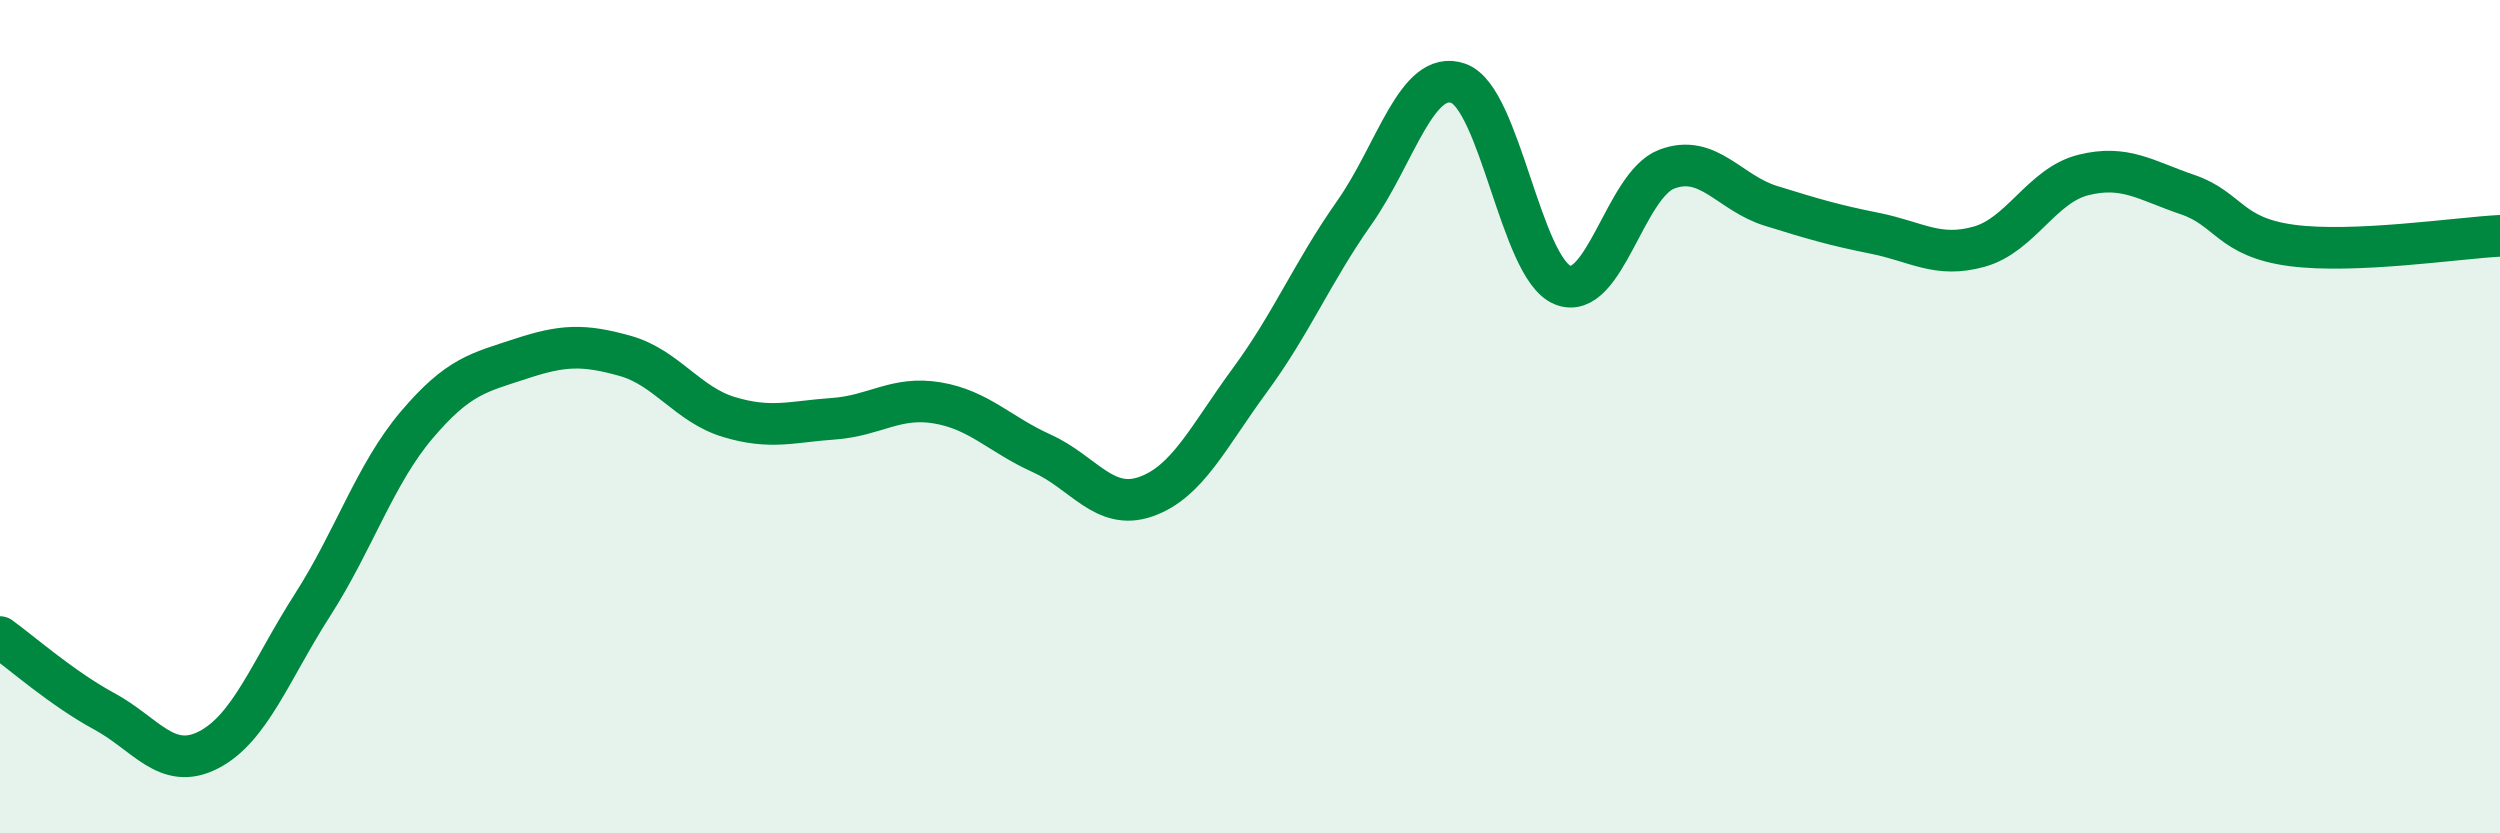
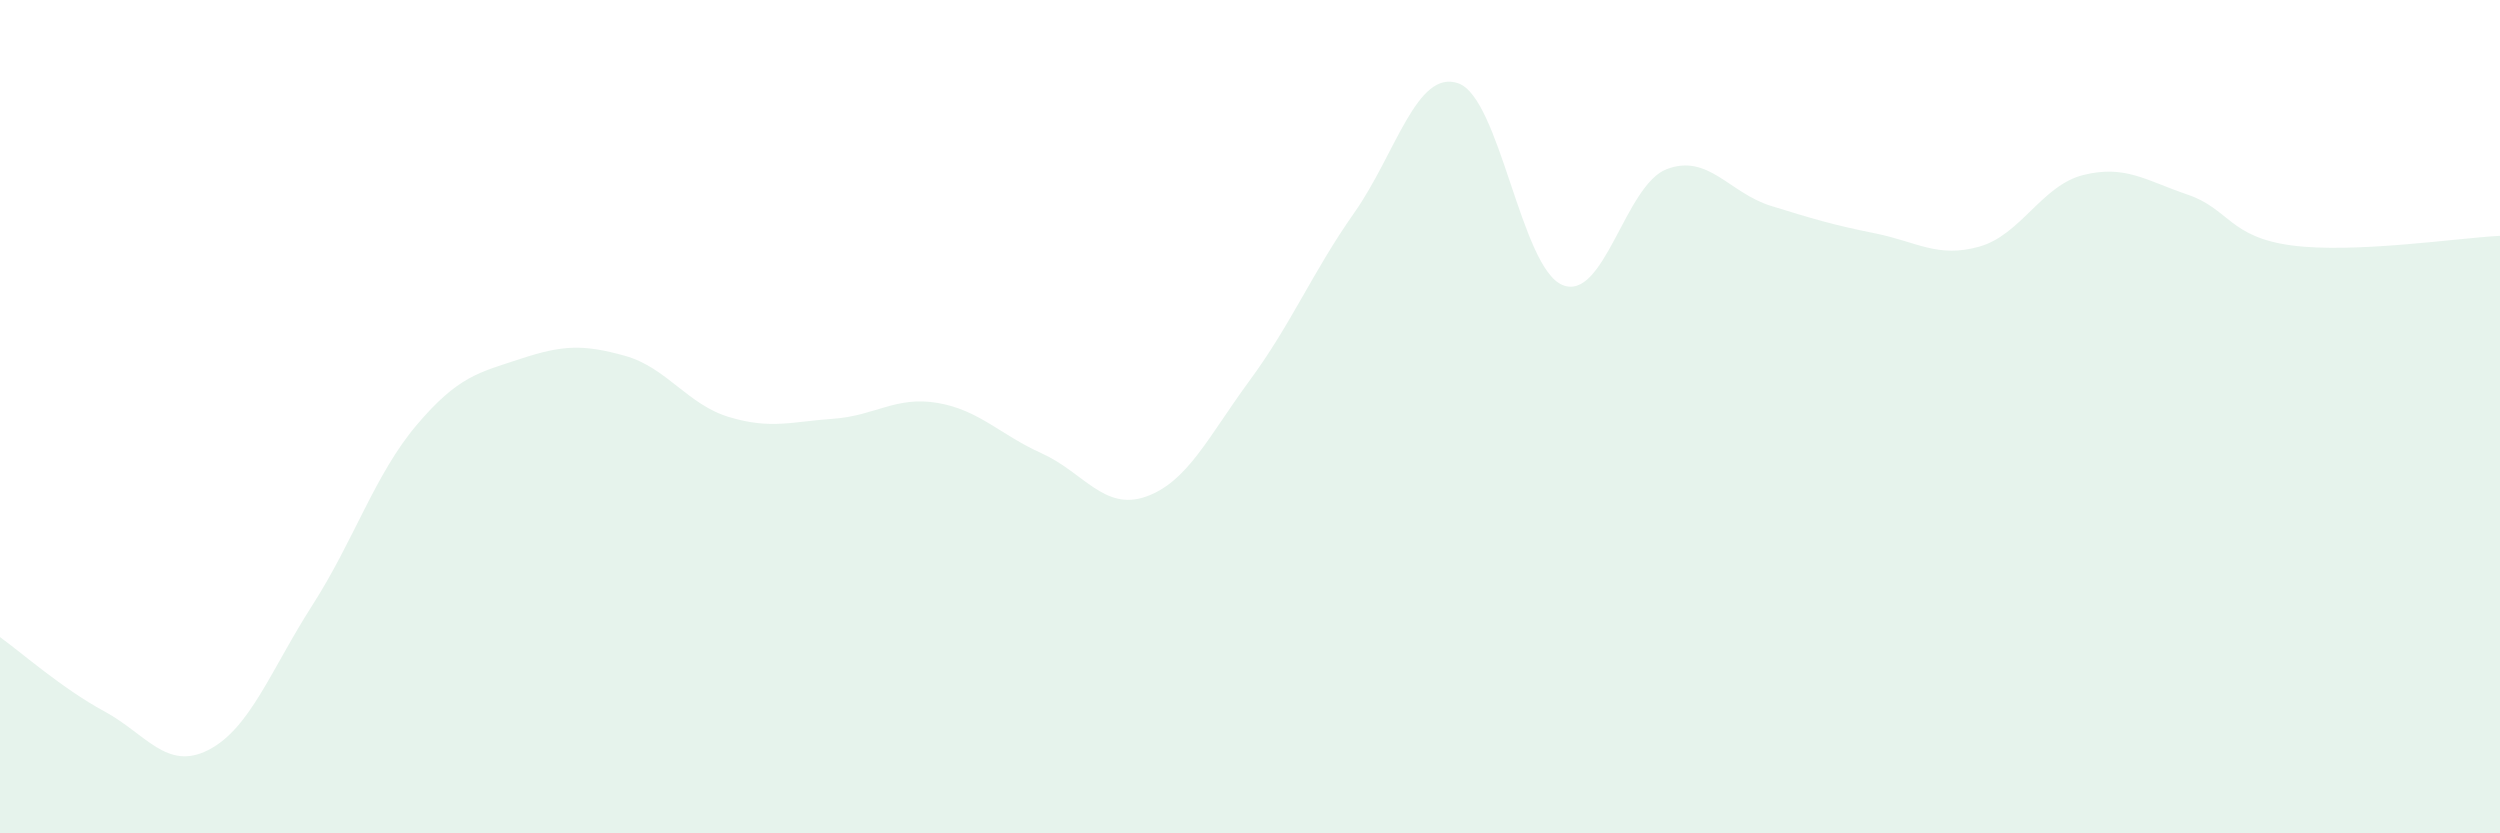
<svg xmlns="http://www.w3.org/2000/svg" width="60" height="20" viewBox="0 0 60 20">
  <path d="M 0,15.29 C 0.5,15.65 1.5,16.53 2.5,17.07 C 3.5,17.61 4,18.51 5,18 C 6,17.49 6.5,16.08 7.5,14.52 C 8.5,12.96 9,11.38 10,10.2 C 11,9.02 11.5,8.94 12.5,8.61 C 13.5,8.28 14,8.26 15,8.54 C 16,8.82 16.5,9.71 17.5,10.01 C 18.5,10.31 19,10.12 20,10.05 C 21,9.98 21.5,9.5 22.5,9.67 C 23.5,9.84 24,10.43 25,10.88 C 26,11.33 26.5,12.27 27.5,11.92 C 28.5,11.57 29,10.48 30,9.12 C 31,7.76 31.5,6.53 32.5,5.11 C 33.5,3.69 34,1.65 35,2 C 36,2.35 36.5,6.43 37.5,6.84 C 38.5,7.25 39,4.44 40,4.06 C 41,3.68 41.5,4.63 42.5,4.94 C 43.5,5.25 44,5.4 45,5.6 C 46,5.8 46.5,6.2 47.5,5.92 C 48.5,5.64 49,4.45 50,4.2 C 51,3.95 51.5,4.33 52.5,4.67 C 53.5,5.01 53.5,5.69 55,5.89 C 56.5,6.09 59,5.71 60,5.66L60 20L0 20Z" fill="#008740" opacity="0.1" stroke-linecap="round" stroke-linejoin="round" />
-   <path d="M 0,15.29 C 0.5,15.65 1.5,16.53 2.5,17.07 C 3.5,17.61 4,18.51 5,18 C 6,17.49 6.5,16.08 7.5,14.52 C 8.5,12.96 9,11.38 10,10.2 C 11,9.02 11.5,8.94 12.5,8.61 C 13.5,8.28 14,8.26 15,8.54 C 16,8.82 16.5,9.71 17.5,10.01 C 18.5,10.31 19,10.12 20,10.05 C 21,9.98 21.5,9.5 22.5,9.67 C 23.5,9.84 24,10.43 25,10.88 C 26,11.33 26.5,12.27 27.5,11.92 C 28.5,11.57 29,10.48 30,9.12 C 31,7.76 31.5,6.53 32.5,5.11 C 33.5,3.69 34,1.65 35,2 C 36,2.35 36.5,6.43 37.5,6.84 C 38.5,7.25 39,4.44 40,4.06 C 41,3.68 41.5,4.63 42.5,4.94 C 43.5,5.25 44,5.4 45,5.6 C 46,5.8 46.5,6.2 47.5,5.92 C 48.5,5.64 49,4.45 50,4.2 C 51,3.95 51.5,4.33 52.5,4.67 C 53.5,5.01 53.5,5.69 55,5.89 C 56.5,6.09 59,5.71 60,5.66" stroke="#008740" stroke-width="1" fill="none" stroke-linecap="round" stroke-linejoin="round" />
</svg>